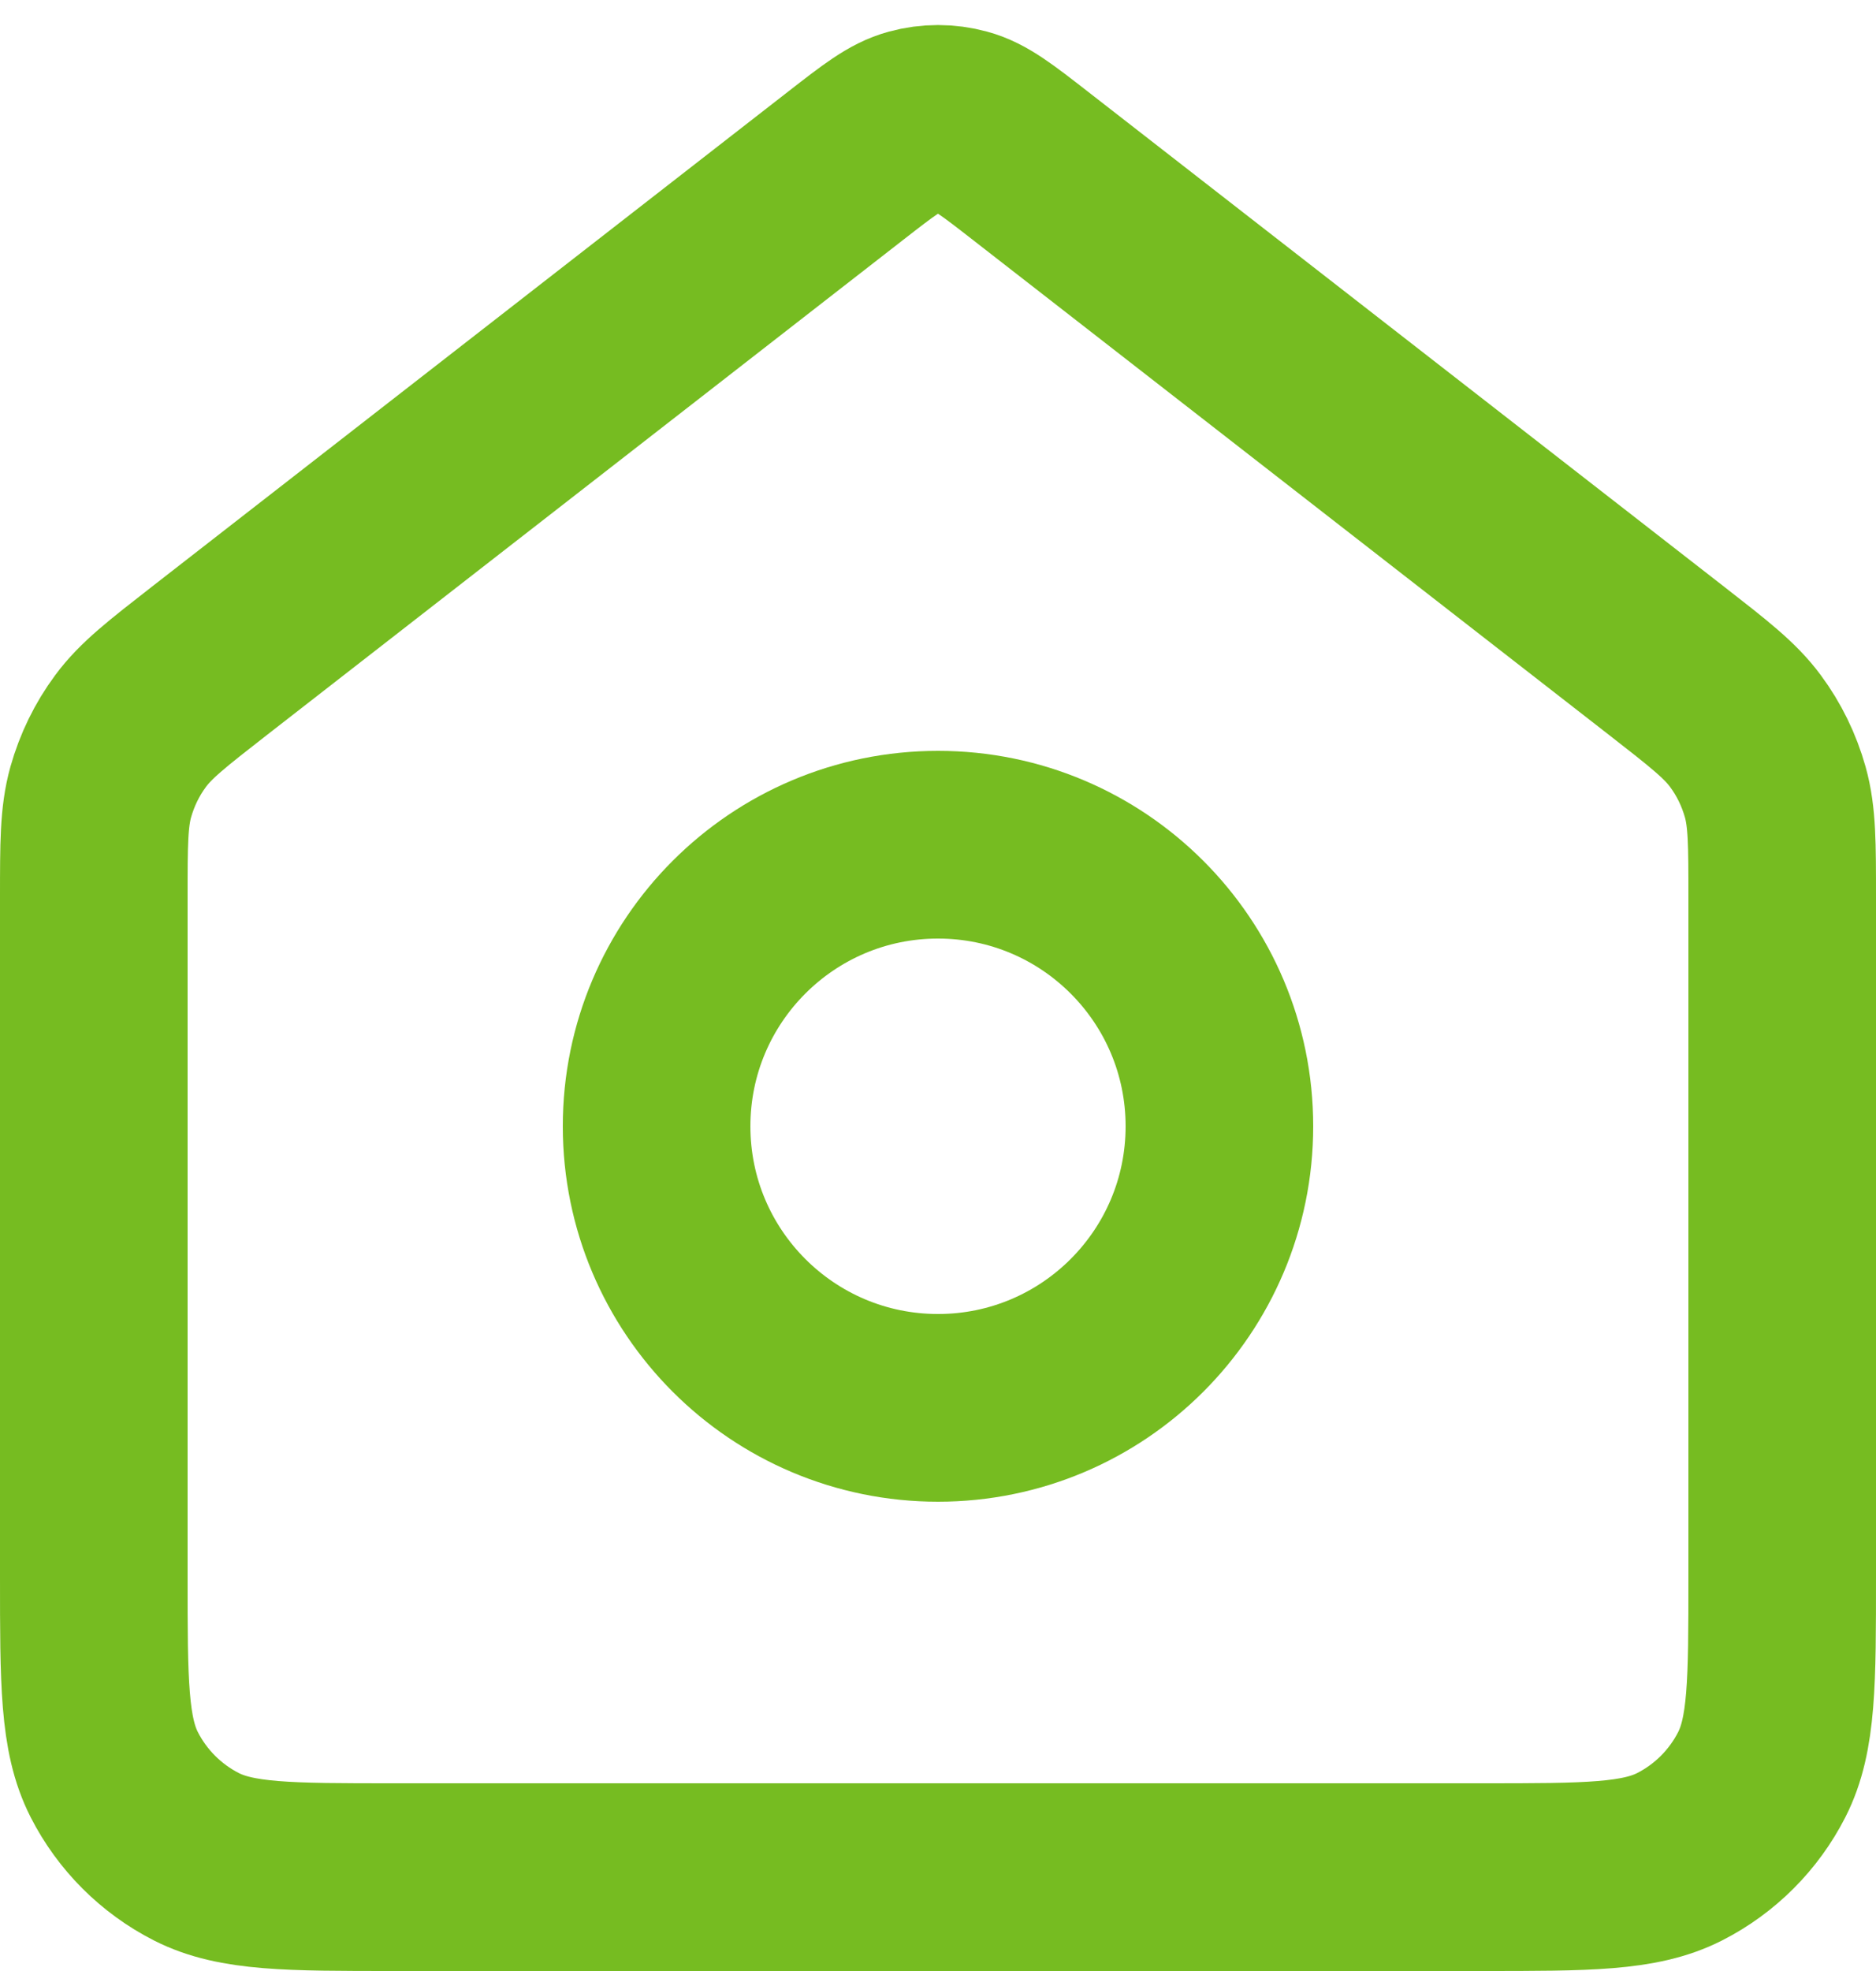
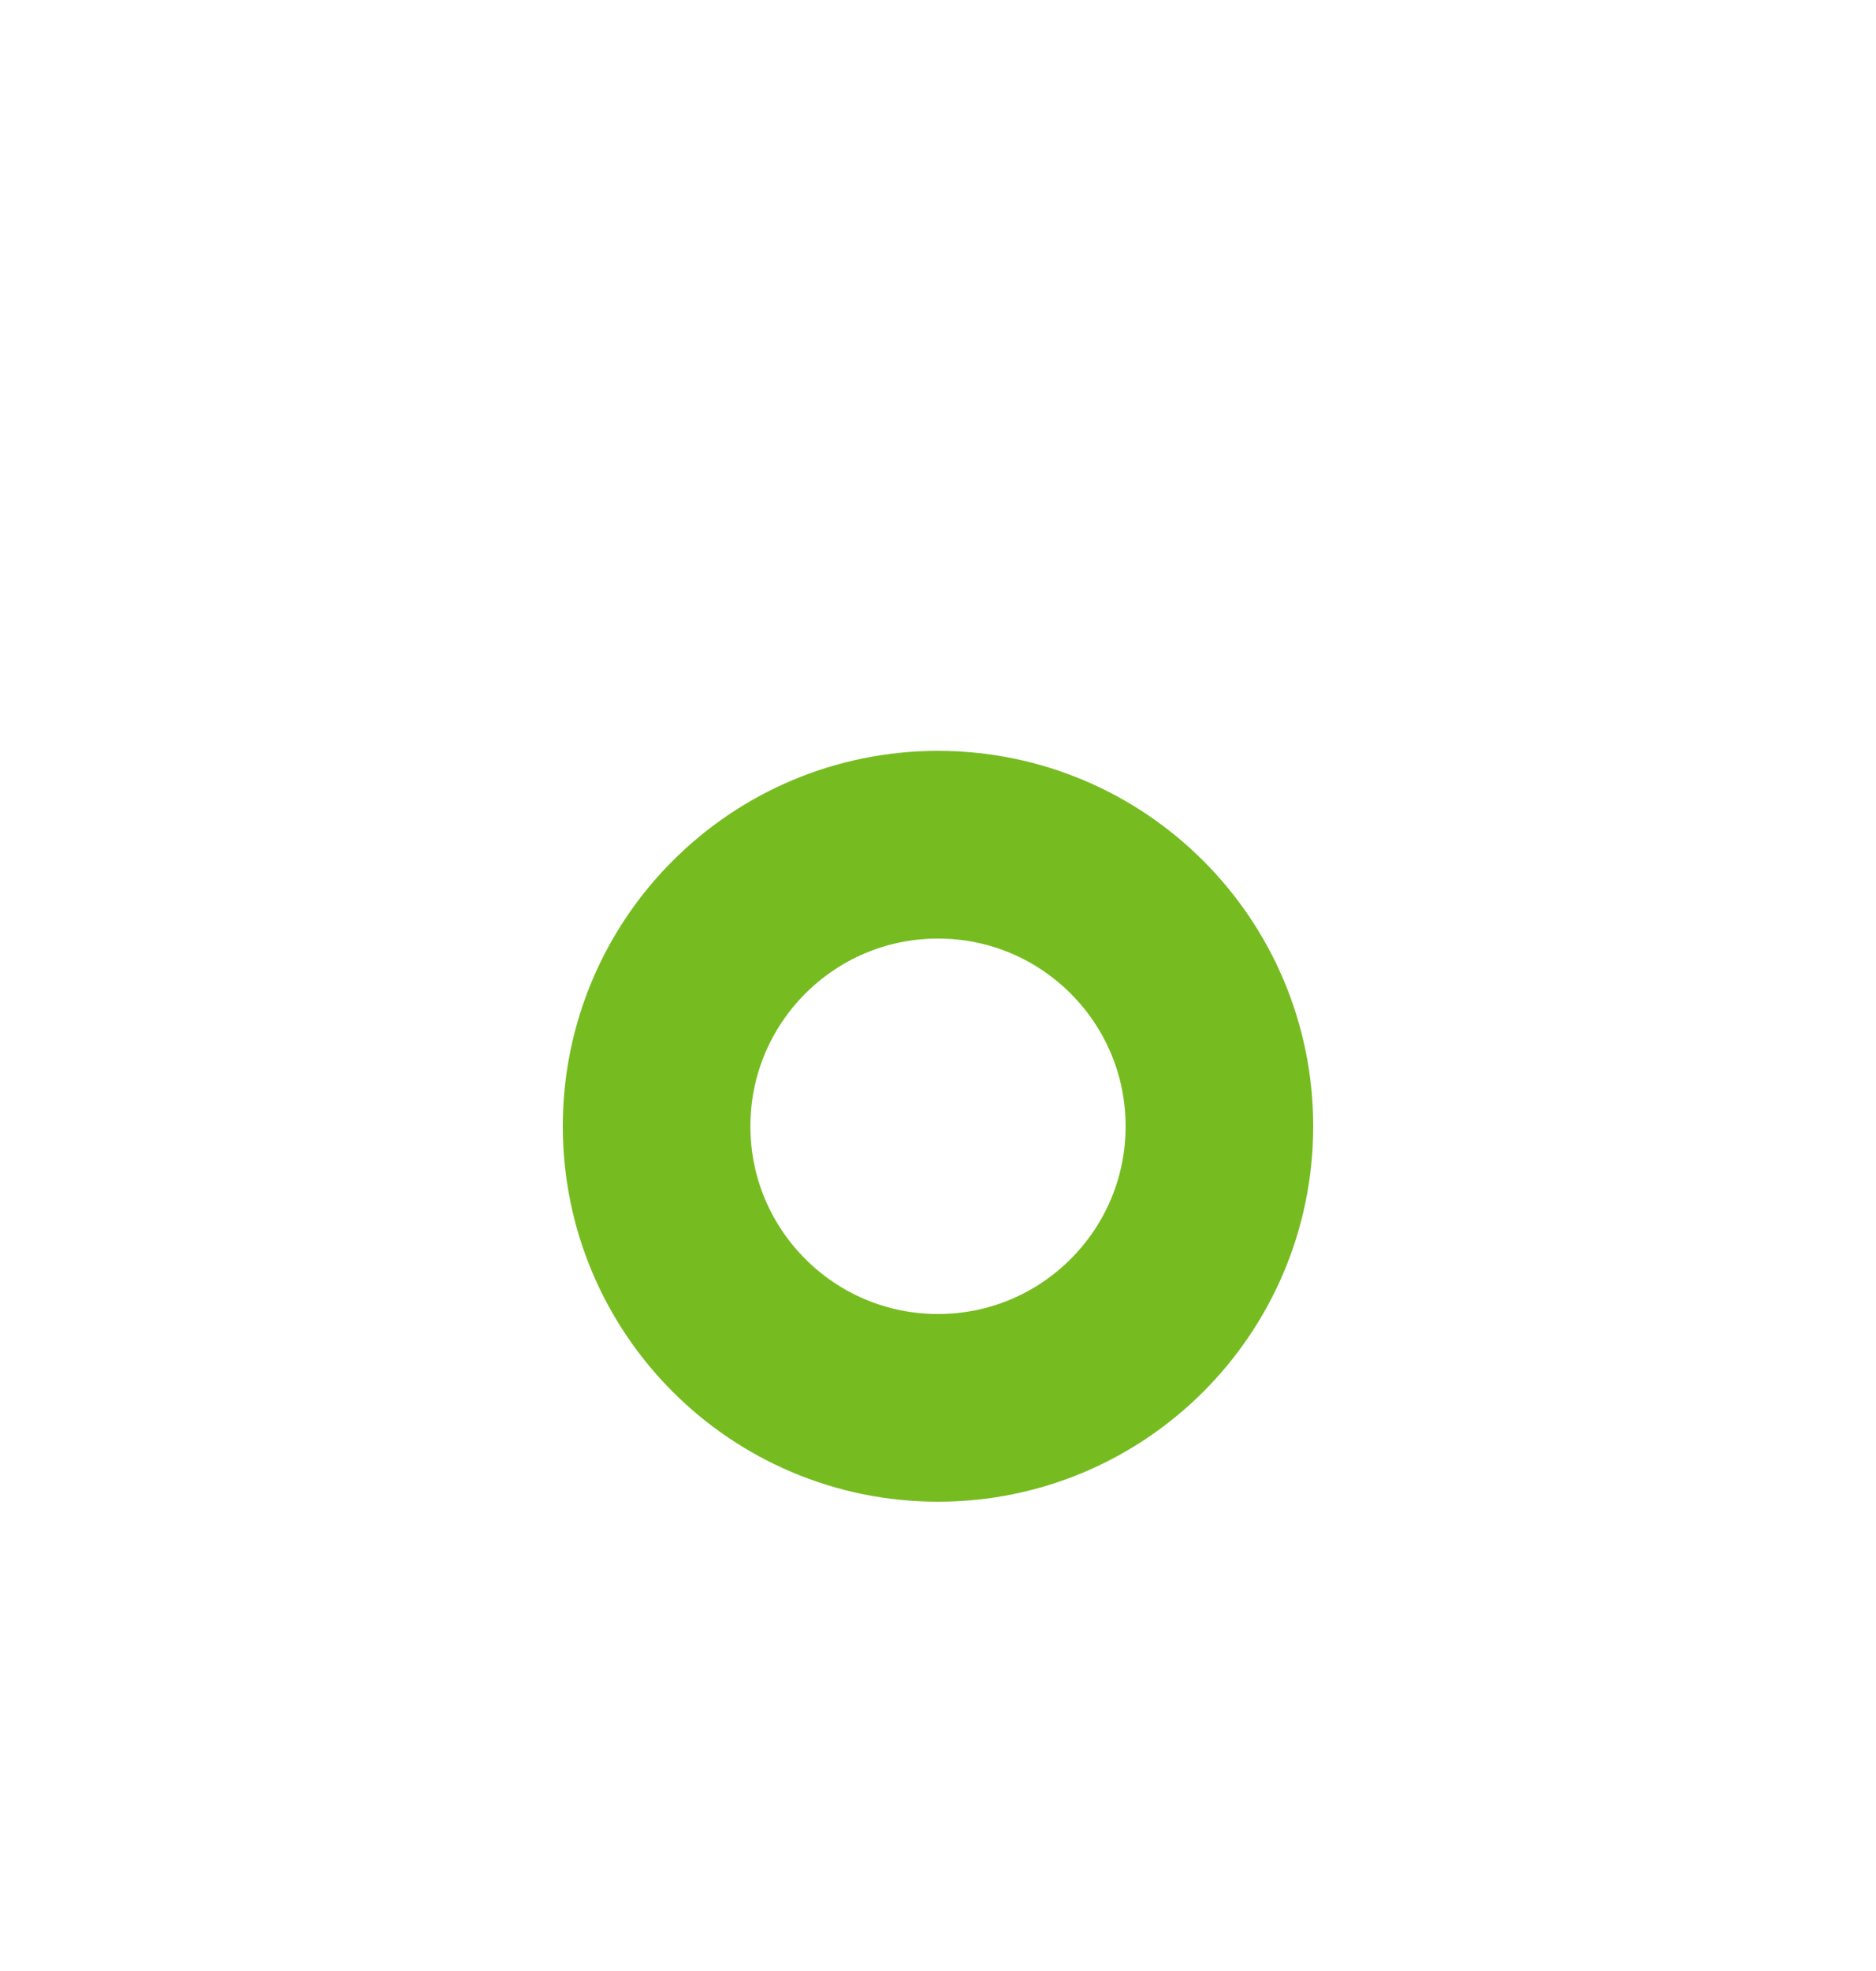
<svg xmlns="http://www.w3.org/2000/svg" width="20" height="21" viewBox="0 0 20 21" fill="none">
  <path d="M10 15C11.657 15 13 13.657 13 12C13 10.343 11.657 9 10 9C8.343 9 7 10.343 7 12C7 13.657 8.343 15 10 15Z" stroke="#76BC21" stroke-width="2" stroke-linecap="round" stroke-linejoin="round" />
-   <path d="M1 9.565C1 8.991 1 8.704 1.074 8.439C1.14 8.205 1.247 7.984 1.392 7.789C1.555 7.568 1.782 7.392 2.235 7.039L9.018 1.764C9.369 1.491 9.545 1.354 9.739 1.302C9.91 1.255 10.09 1.255 10.261 1.302C10.455 1.354 10.631 1.491 10.982 1.764L17.765 7.039C18.218 7.392 18.445 7.568 18.608 7.789C18.753 7.984 18.86 8.205 18.926 8.439C19 8.704 19 8.991 19 9.565V16.8C19 17.92 19 18.48 18.782 18.908C18.59 19.284 18.284 19.59 17.908 19.782C17.48 20 16.92 20 15.8 20H4.2C3.08 20 2.52 20 2.092 19.782C1.716 19.59 1.41 19.284 1.218 18.908C1 18.48 1 17.92 1 16.8V9.565Z" stroke="#76BC21" stroke-width="2" stroke-linecap="round" stroke-linejoin="round" />
</svg>